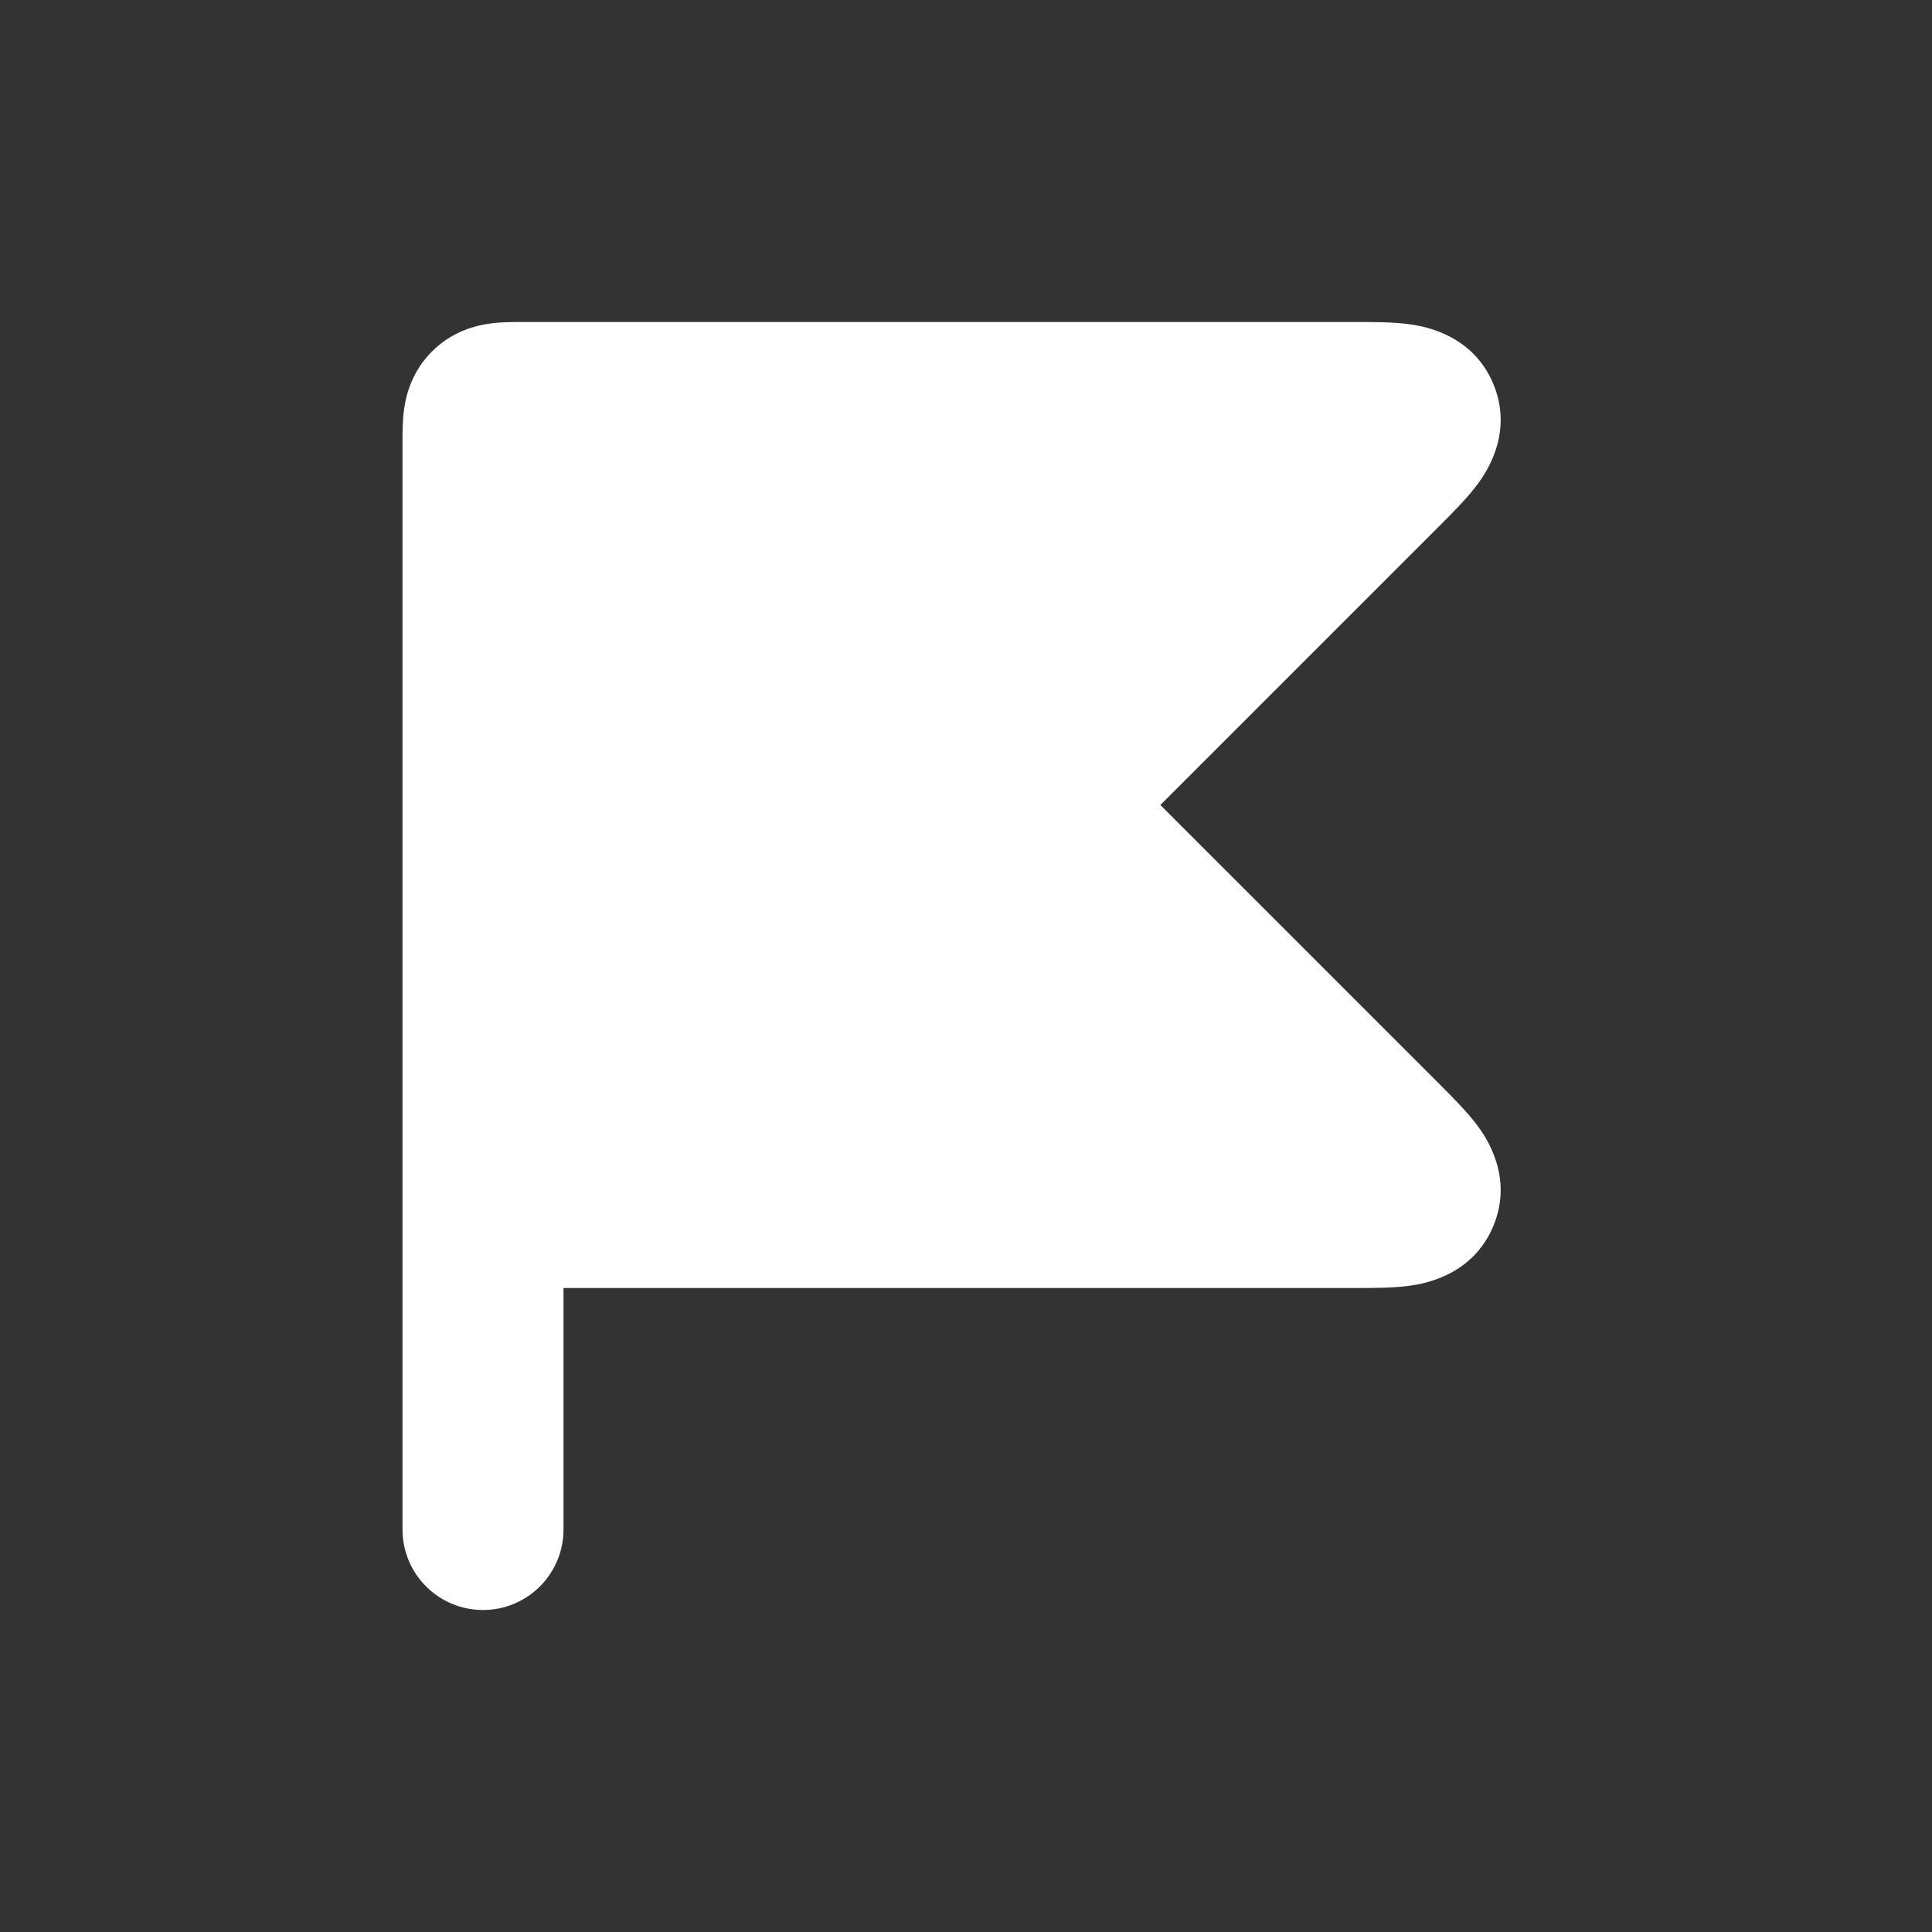
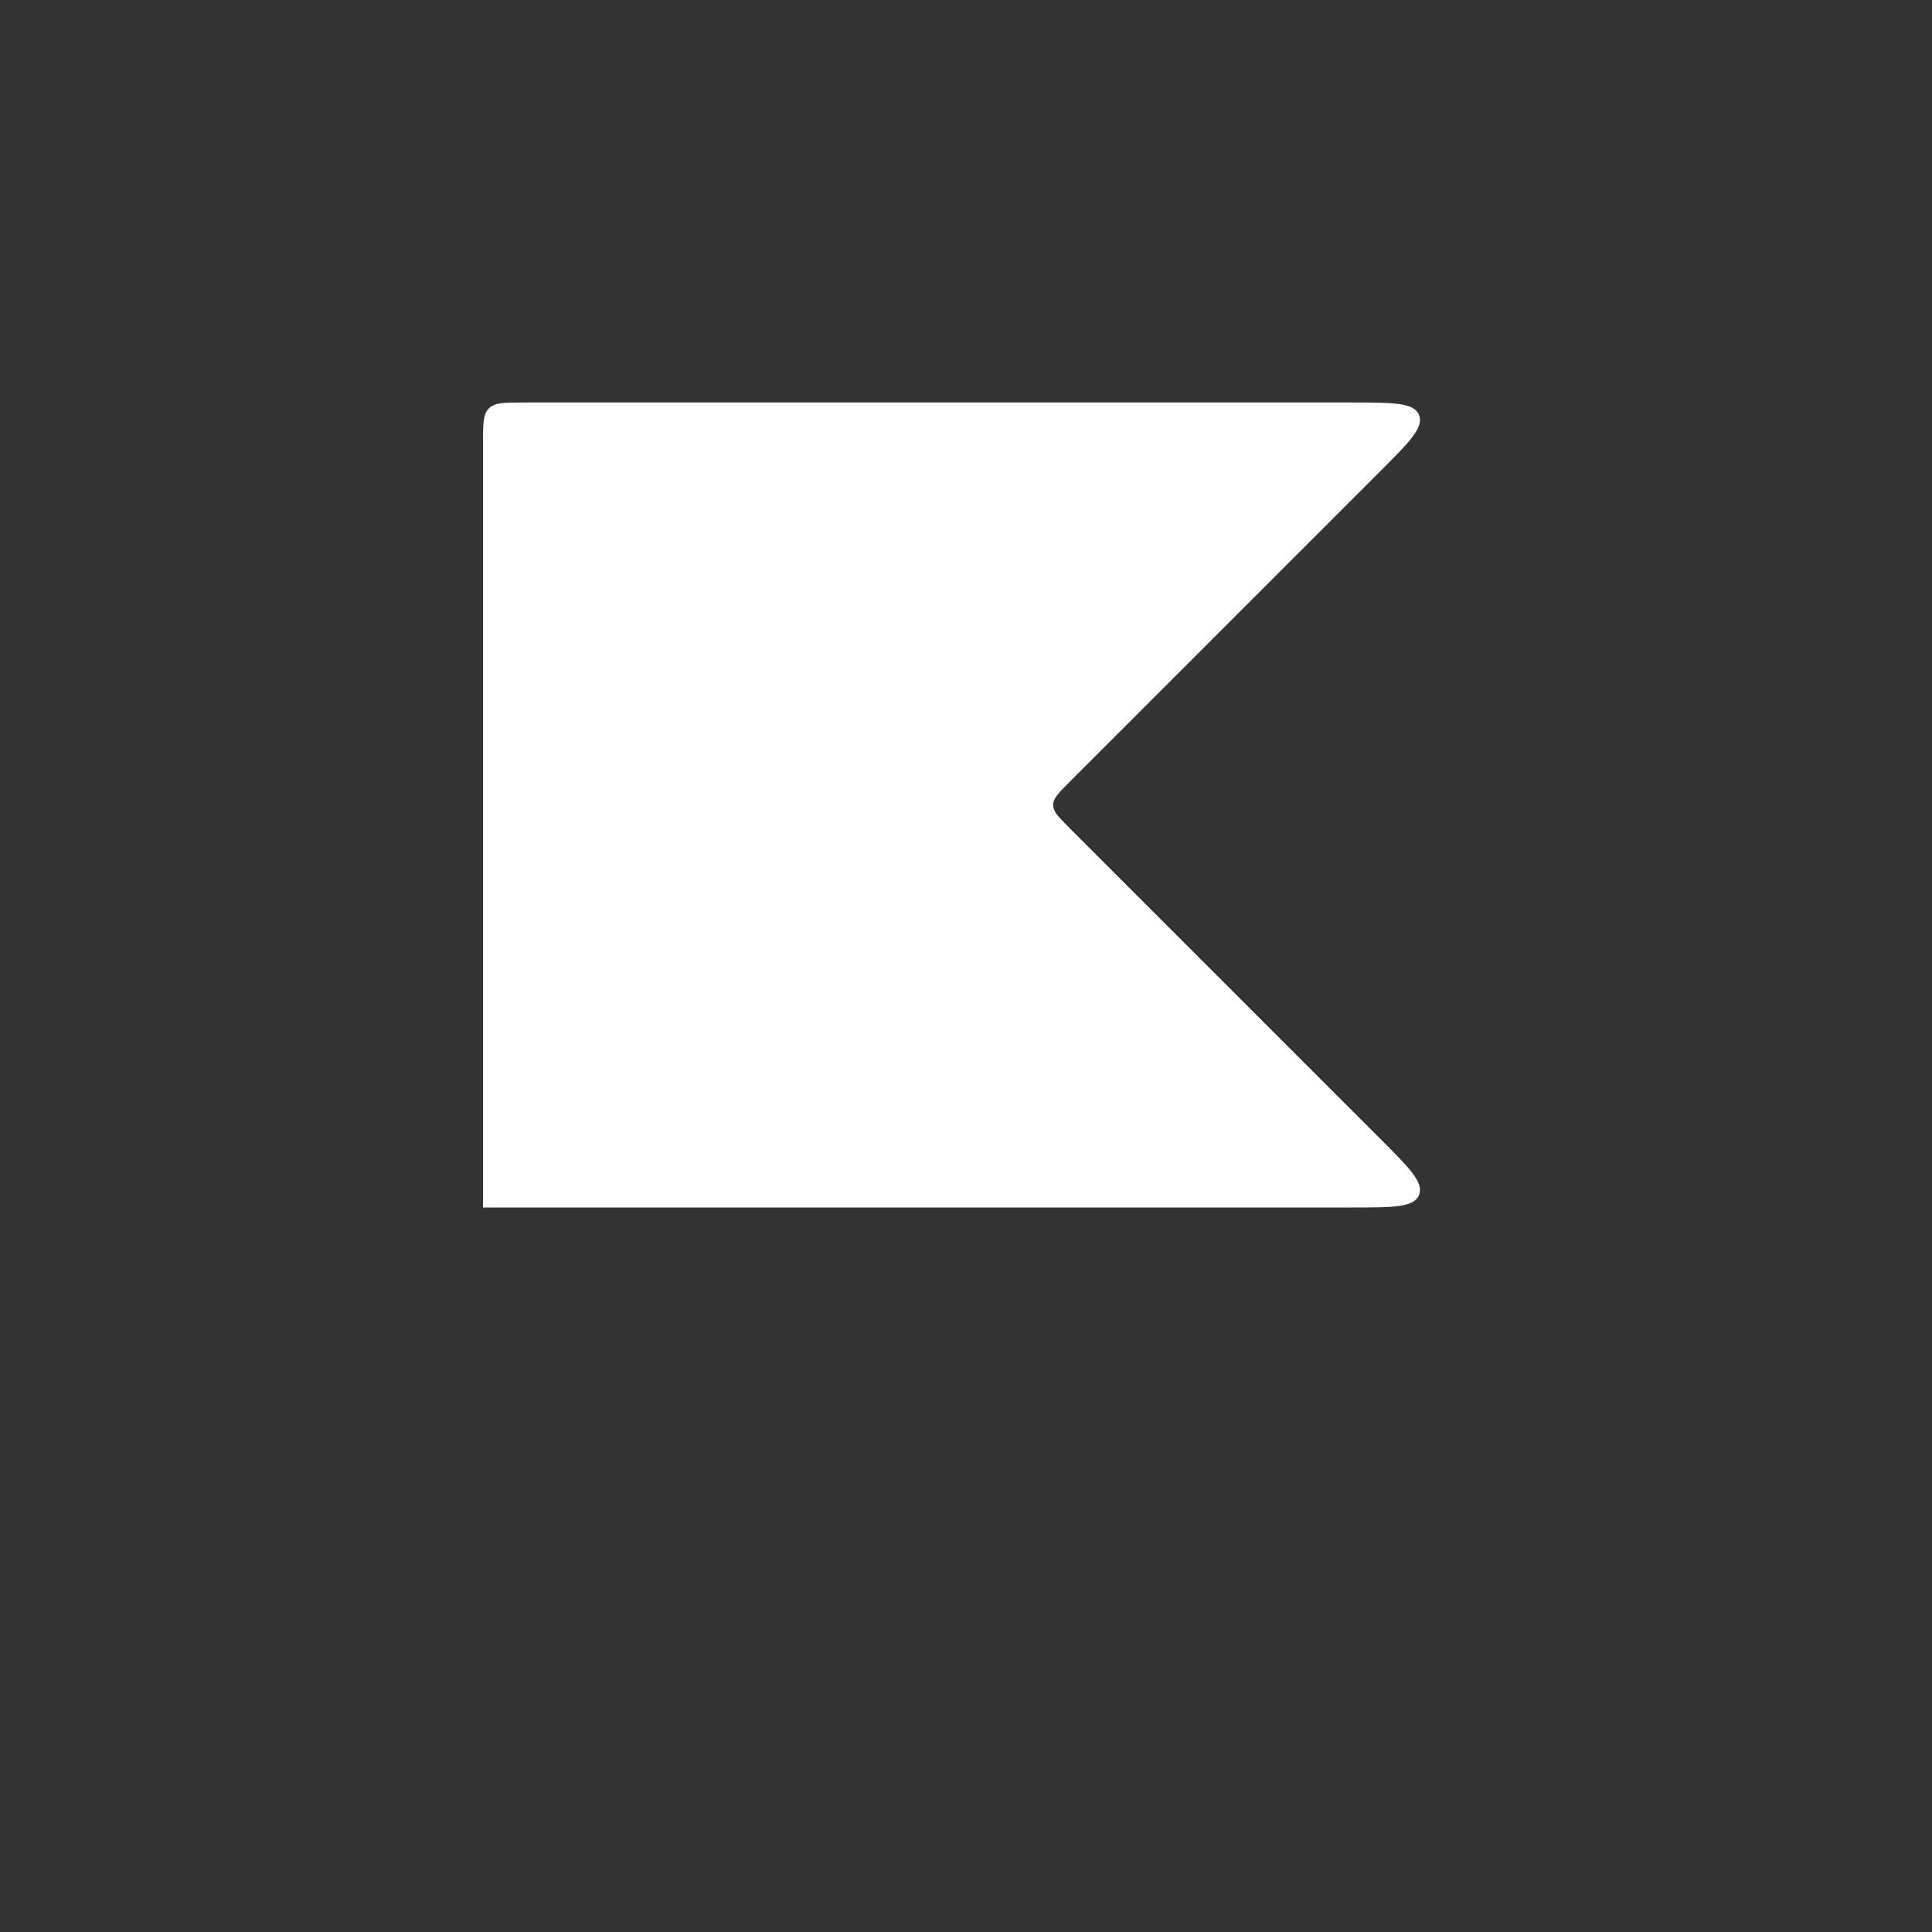
<svg xmlns="http://www.w3.org/2000/svg" width="42" height="42" viewBox="0 0 42 42" fill="none">
  <rect x="0" y="0" width="42" height="42" fill="#333333" stroke="none" />
  <path d="M10.5 9.625V26.25H29.388C30.287 26.25 30.736 26.25 30.848 25.98C30.96 25.71 30.642 25.392 30.006 24.756L23.245 17.995C23.012 17.762 22.895 17.645 22.895 17.5C22.895 17.355 23.012 17.238 23.245 17.005L30.006 10.244C30.642 9.608 30.96 9.29 30.848 9.02C30.736 8.75 30.287 8.75 29.388 8.75H11.375C10.963 8.75 10.756 8.75 10.628 8.878C10.5 9.006 10.5 9.213 10.5 9.625Z" fill="white" />
-   <path fill-rule="evenodd" clip-rule="evenodd" d="M11.334 7C11.348 7 11.362 7 11.375 7H29.388C29.413 7 29.44 7 29.467 7C29.843 7 30.293 6.999 30.658 7.051C30.981 7.097 32.021 7.28 32.465 8.35C32.908 9.421 32.302 10.286 32.106 10.547C31.884 10.841 31.566 11.159 31.3 11.425C31.281 11.444 31.262 11.463 31.244 11.481L25.225 17.5L31.244 23.519C31.262 23.537 31.281 23.556 31.3 23.575C31.566 23.841 31.884 24.159 32.106 24.453C32.302 24.714 32.908 25.579 32.465 26.65C32.021 27.72 30.981 27.903 30.658 27.949C30.293 28.001 29.843 28 29.467 28C29.44 28 29.413 28 29.388 28H12.25V33.25C12.25 34.217 11.466 35 10.5 35C9.533 35 8.75 34.217 8.75 33.25V9.625C8.75 9.612 8.75 9.598 8.75 9.584C8.75 9.42 8.749 9.153 8.782 8.912C8.824 8.599 8.947 8.084 9.391 7.641C9.834 7.197 10.349 7.074 10.662 7.032C10.903 6.999 11.171 7 11.334 7ZM12.25 24.5H27.275L22.008 19.232C22 19.225 21.993 19.218 21.984 19.209C21.894 19.119 21.725 18.951 21.591 18.776C21.414 18.544 21.145 18.109 21.145 17.5C21.145 16.891 21.414 16.456 21.591 16.224C21.725 16.049 21.894 15.881 21.984 15.791C21.993 15.782 22 15.775 22.008 15.768L27.275 10.5H12.25V24.5ZM30.168 10.517C30.176 10.518 30.174 10.518 30.164 10.516L30.168 10.517ZM29.307 8.446C29.312 8.438 29.314 8.436 29.309 8.443C29.308 8.444 29.308 8.445 29.307 8.446ZM29.309 26.557C29.314 26.564 29.312 26.562 29.307 26.554C29.308 26.555 29.308 26.556 29.309 26.557ZM30.164 24.484C30.174 24.482 30.176 24.482 30.168 24.483L30.164 24.484Z" fill="white" />
</svg>